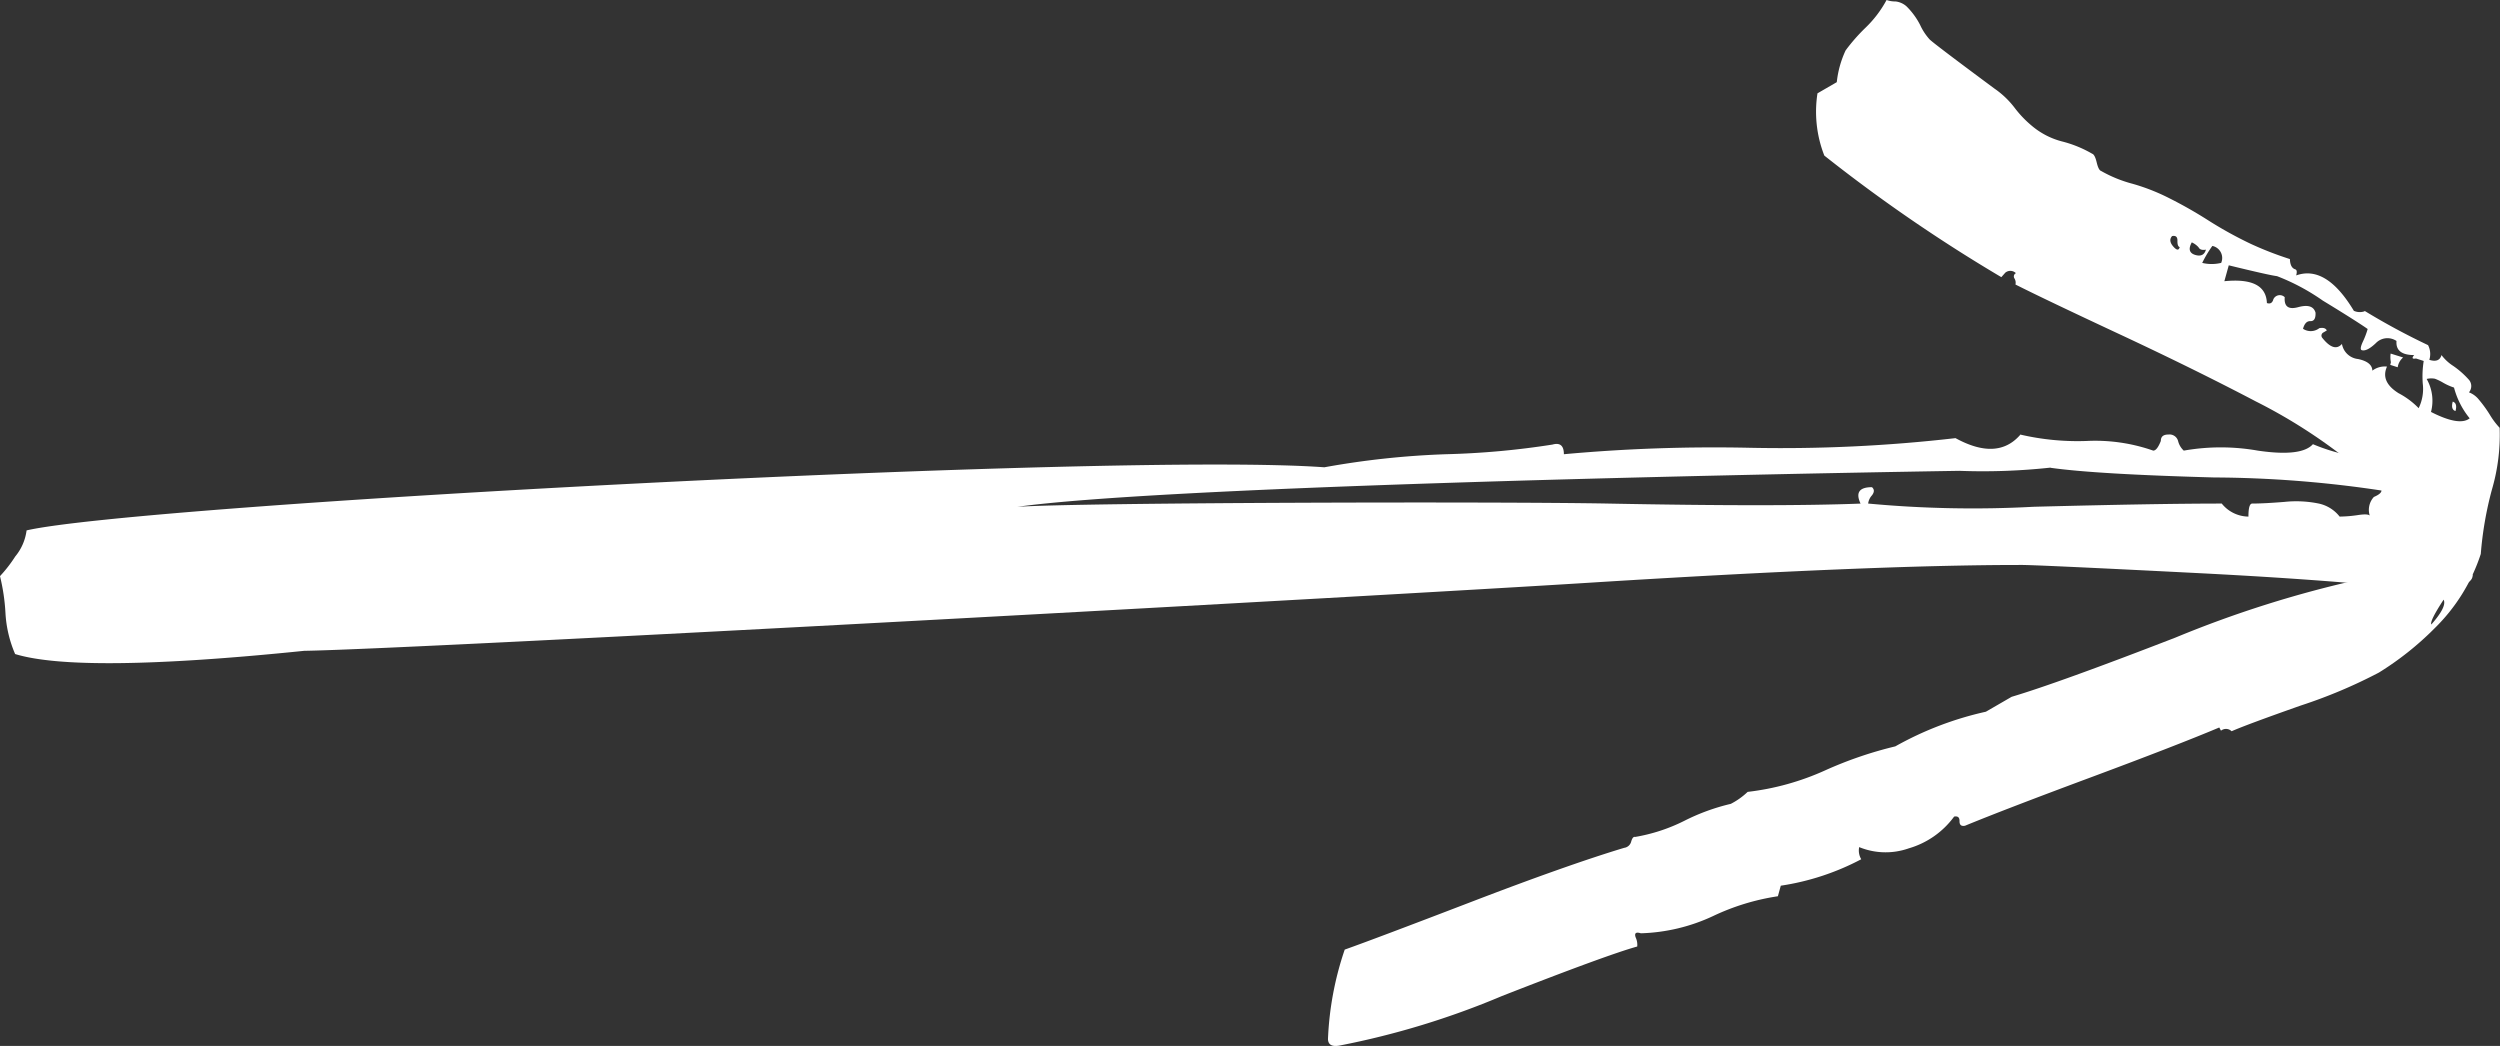
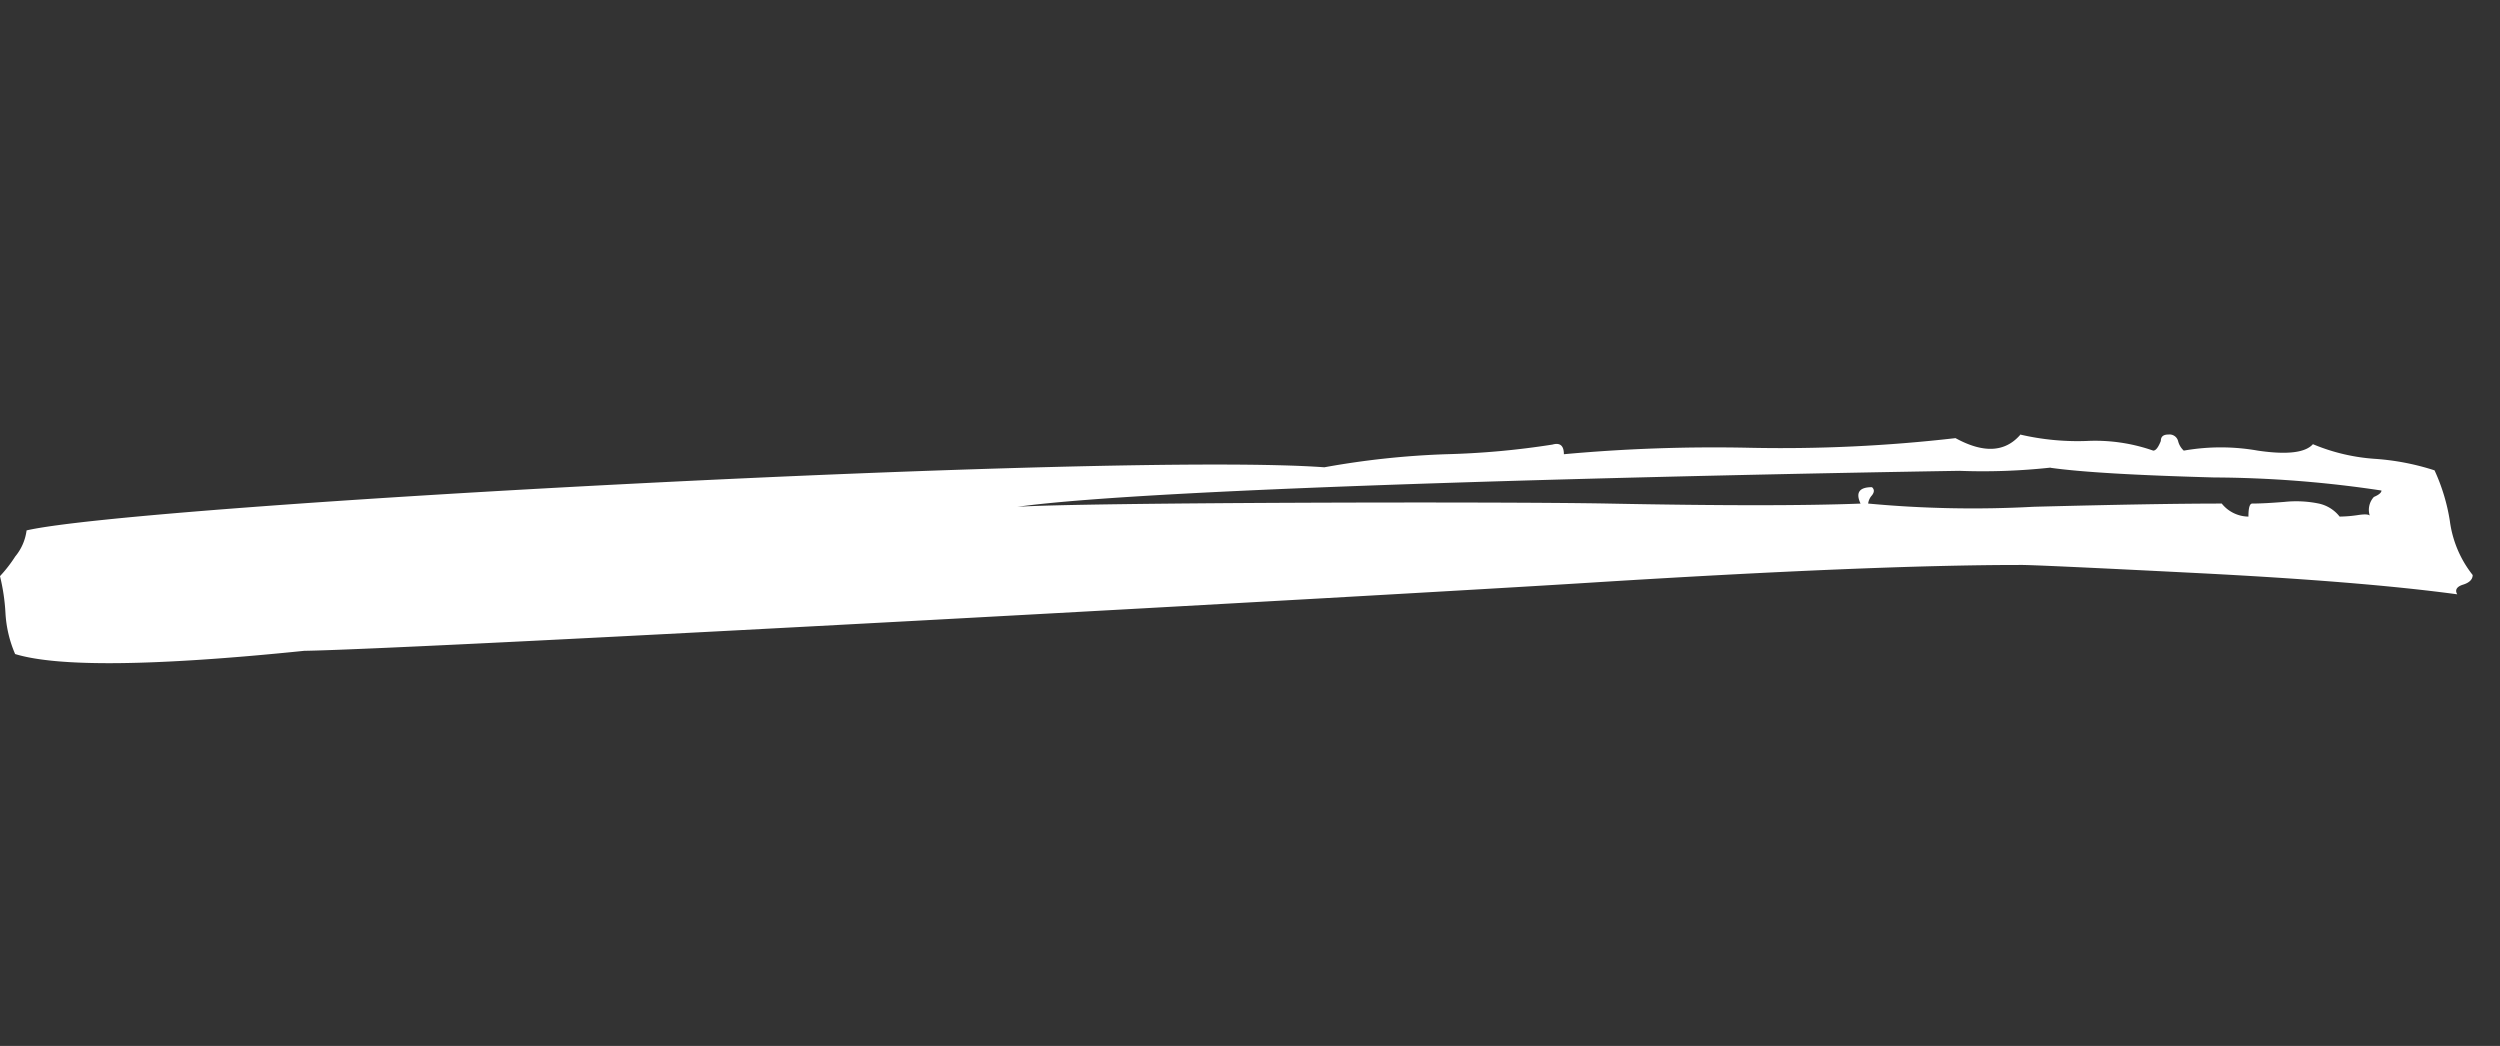
<svg xmlns="http://www.w3.org/2000/svg" id="Gruppe_130" data-name="Gruppe 130" width="77.682" height="32.5" viewBox="0 0 77.682 32.5">
  <rect x="0" y="0" width="77.682" height="32.5" fill="#333333" stroke="none" />
  <g id="Gruppe_109" data-name="Gruppe 109">
    <path id="Pfad_53" data-name="Pfad 53" d="M62.771,9.3a7.86,7.86,0,0,0,2.068.2,5.458,5.458,0,0,1,2.068.3c.079,0,.157-.1.236-.3,0-.135.076-.2.236-.2a.275.275,0,0,1,.3.2.6.6,0,0,0,.177.3,6.621,6.621,0,0,1,2.3,0q1.357.2,1.713-.2a6.031,6.031,0,0,0,1.949.457,7.715,7.715,0,0,1,1.83.356,5.952,5.952,0,0,1,.476,1.575,3.418,3.418,0,0,0,.709,1.677c0,.136-.1.238-.3.3s-.258.17-.179.3q-2.952-.4-8.093-.661t-5.492-.251q-4.608,0-13.469.557c-5.908.373-36.07,2.045-39.849,2.111q-6.975.714-8.981.1a3.735,3.735,0,0,1-.3-1.27A6.231,6.231,0,0,0,0,13.7a4.223,4.223,0,0,0,.473-.61,1.585,1.585,0,0,0,.353-.811c3.546-.814,33.865-2.434,40.325-1.961a26.062,26.062,0,0,1,3.781-.406,25.218,25.218,0,0,0,3.308-.3q.354-.1.354.3a51.345,51.345,0,0,1,5.789-.2,47.315,47.315,0,0,0,6.38-.3q1.3.712,2.009-.1m.945,1.016a19.45,19.45,0,0,1-2.837.1c-8.348.136-24.855.508-29.267,1.118,2.047-.135,14.931-.167,18.4-.1s6.066.067,7.8,0c-.16-.34-.041-.51.354-.51.078.068.078.152,0,.254a.458.458,0,0,0-.118.255,35.07,35.07,0,0,0,5.14.1q3.836-.1,5.847-.1a1.076,1.076,0,0,0,.829.405c0-.27.039-.405.118-.405.238,0,.571-.017,1.006-.052a3.479,3.479,0,0,1,1.062.052,1.119,1.119,0,0,1,.648.405,4.159,4.159,0,0,0,.592-.051c.236-.033.354-.016.354.051a.593.593,0,0,1,.118-.61c.157-.067.236-.135.236-.2a35.753,35.753,0,0,0-5.2-.406q-3.663-.1-5.08-.3" transform="translate(0 4.202)" fill="#fff" />
-     <path id="Pfad_54" data-name="Pfad 54" d="M51.649,9.66a21.319,21.319,0,0,0,1.971,1.064.6.6,0,0,1,.04.457c.206.065.332.016.378-.148a1.4,1.4,0,0,0,.366.338,2.7,2.7,0,0,1,.473.415.3.3,0,0,1,.014.405.726.726,0,0,1,.313.232,3.882,3.882,0,0,1,.335.462,2.348,2.348,0,0,0,.306.408,6.069,6.069,0,0,1-.243,1.931,10.937,10.937,0,0,0-.343,1.989,5.7,5.7,0,0,1-1.439,2.314A9.412,9.412,0,0,1,52.091,20.9a15.736,15.736,0,0,1-2.423,1.022c-1.114.393-1.831.658-2.152.8a.246.246,0,0,0-.33-.017l-.053-.1q-1.331.56-4,1.553t-3.9,1.5c-.117.023-.173-.025-.171-.142s-.051-.164-.168-.142a2.664,2.664,0,0,1-1.408.986,2.164,2.164,0,0,1-1.542-.038.526.526,0,0,0,.064.377,7.809,7.809,0,0,1-2.5.822l-.09.328a7.172,7.172,0,0,0-2.017.617A5.671,5.671,0,0,1,29.16,29c-.153-.048-.208-.006-.161.129a.534.534,0,0,1,.048.282q-.907.25-4.2,1.537A25.41,25.41,0,0,1,19.8,32.488c-.235.044-.356-.023-.362-.2a9.809,9.809,0,0,1,.52-2.781q.932-.331,3.936-1.484t4.746-1.678a.261.261,0,0,0,.221-.2c.033-.11.072-.152.123-.139a5.412,5.412,0,0,0,1.525-.5,6.474,6.474,0,0,1,1.446-.528,2.226,2.226,0,0,0,.523-.372,8.086,8.086,0,0,0,2.41-.669,12.255,12.255,0,0,1,2.178-.745,10.3,10.3,0,0,1,2.815-1.077l.8-.463q1.465-.436,5.084-1.838A34.6,34.6,0,0,1,51.515,18l2.2-1.275a.915.915,0,0,0-.154-.494,3.47,3.47,0,0,0-.373-.473c-.147-.168-.268-.295-.355-.38q-.684.052-1.021-.855a.154.154,0,0,0-.255.007c-.1-.032-.179-.055-.231-.073a16.541,16.541,0,0,0-3.056-1.983q-1.905-1-4.243-2.092T40.8,8.841a.251.251,0,0,0-.031-.189.112.112,0,0,1,.045-.164.246.246,0,0,0-.33-.015l-.123.139a49.352,49.352,0,0,1-5.5-3.777A3.741,3.741,0,0,1,34.648,2.9l.6-.347a3.111,3.111,0,0,1,.274-.986,5.7,5.7,0,0,1,.613-.7A3.48,3.48,0,0,0,36.795,0a.793.793,0,0,0,.281.045.619.619,0,0,1,.336.15,2.242,2.242,0,0,1,.426.581,1.772,1.772,0,0,0,.295.449q.133.133,2.012,1.526a2.744,2.744,0,0,1,.63.6,3.382,3.382,0,0,0,.554.575,2.376,2.376,0,0,0,.957.479,3.647,3.647,0,0,1,.9.373c.053.017.1.107.138.267s.083.25.135.266a4.04,4.04,0,0,0,.981.4,6.315,6.315,0,0,1,1.136.446,13.526,13.526,0,0,1,1.23.7,12.363,12.363,0,0,0,1.311.723,10.6,10.6,0,0,0,1.211.47c.005.18.061.286.164.318.053.016.061.08.031.19q.932-.333,1.792,1.1a.447.447,0,0,0,.332.015M45.666,7.337c-.081.09-.07.2.037.322s.173.128.2.019c-.051-.015-.072-.083-.07-.2s-.051-.167-.171-.141m1.058.42c-.117.022-.194,0-.232-.074a.633.633,0,0,0-.209-.152c-.111.2-.079.331.1.388s.294,0,.339-.161m.472.415a.382.382,0,0,0-.272-.531,3.589,3.589,0,0,0-.315.527,1.253,1.253,0,0,0,.587,0m6.286,3.044c-.051-.017-.127-.041-.231-.074-.117.023-.137-.013-.055-.106q-.586,0-.55-.438A.5.5,0,0,0,52,10.66c-.188.179-.336.253-.438.221-.051-.016-.042-.1.03-.258a2.555,2.555,0,0,0,.152-.4c-.139-.1-.6-.4-1.392-.881a6.611,6.611,0,0,0-1.424-.761c-.164-.02-.662-.132-1.5-.337l-.137.494c.864-.086,1.3.139,1.322.679.1.033.169,0,.2-.115a.218.218,0,0,1,.354-.067c-.023.29.115.392.419.309s.482-.026.538.171c.008.179-.045.267-.157.263s-.186.074-.232.238a.433.433,0,0,0,.507-.019c.12-.022.2,0,.232.071l-.1.06a.109.109,0,0,0-.045.164c.249.315.453.379.616.195a.568.568,0,0,0,.5.469c.292.061.441.183.445.361a.64.64,0,0,1,.455-.126c-.142.314-.022.588.358.826a2.461,2.461,0,0,1,.625.466,1.358,1.358,0,0,0,.128-.764,3.02,3.02,0,0,1,.029-.7m-.807.193-.232-.074.02-.083a.8.8,0,0,1-.008-.269l.388.122a.484.484,0,0,0-.168.3M54.915,13a2.519,2.519,0,0,1-.488-.957,1.79,1.79,0,0,1-.336-.15,1.558,1.558,0,0,0-.259-.125.614.614,0,0,0-.255.007,1.369,1.369,0,0,1,.135,1.025c.587.3.989.367,1.2.2m-.808,5.633c-.29.444-.418.7-.382.771q.492-.557.382-.771m.369-5.861c-.1-.03-.131-.129-.085-.293.1.032.13.129.085.293" transform="translate(21.826)" fill="#fff" />
  </g>
</svg>